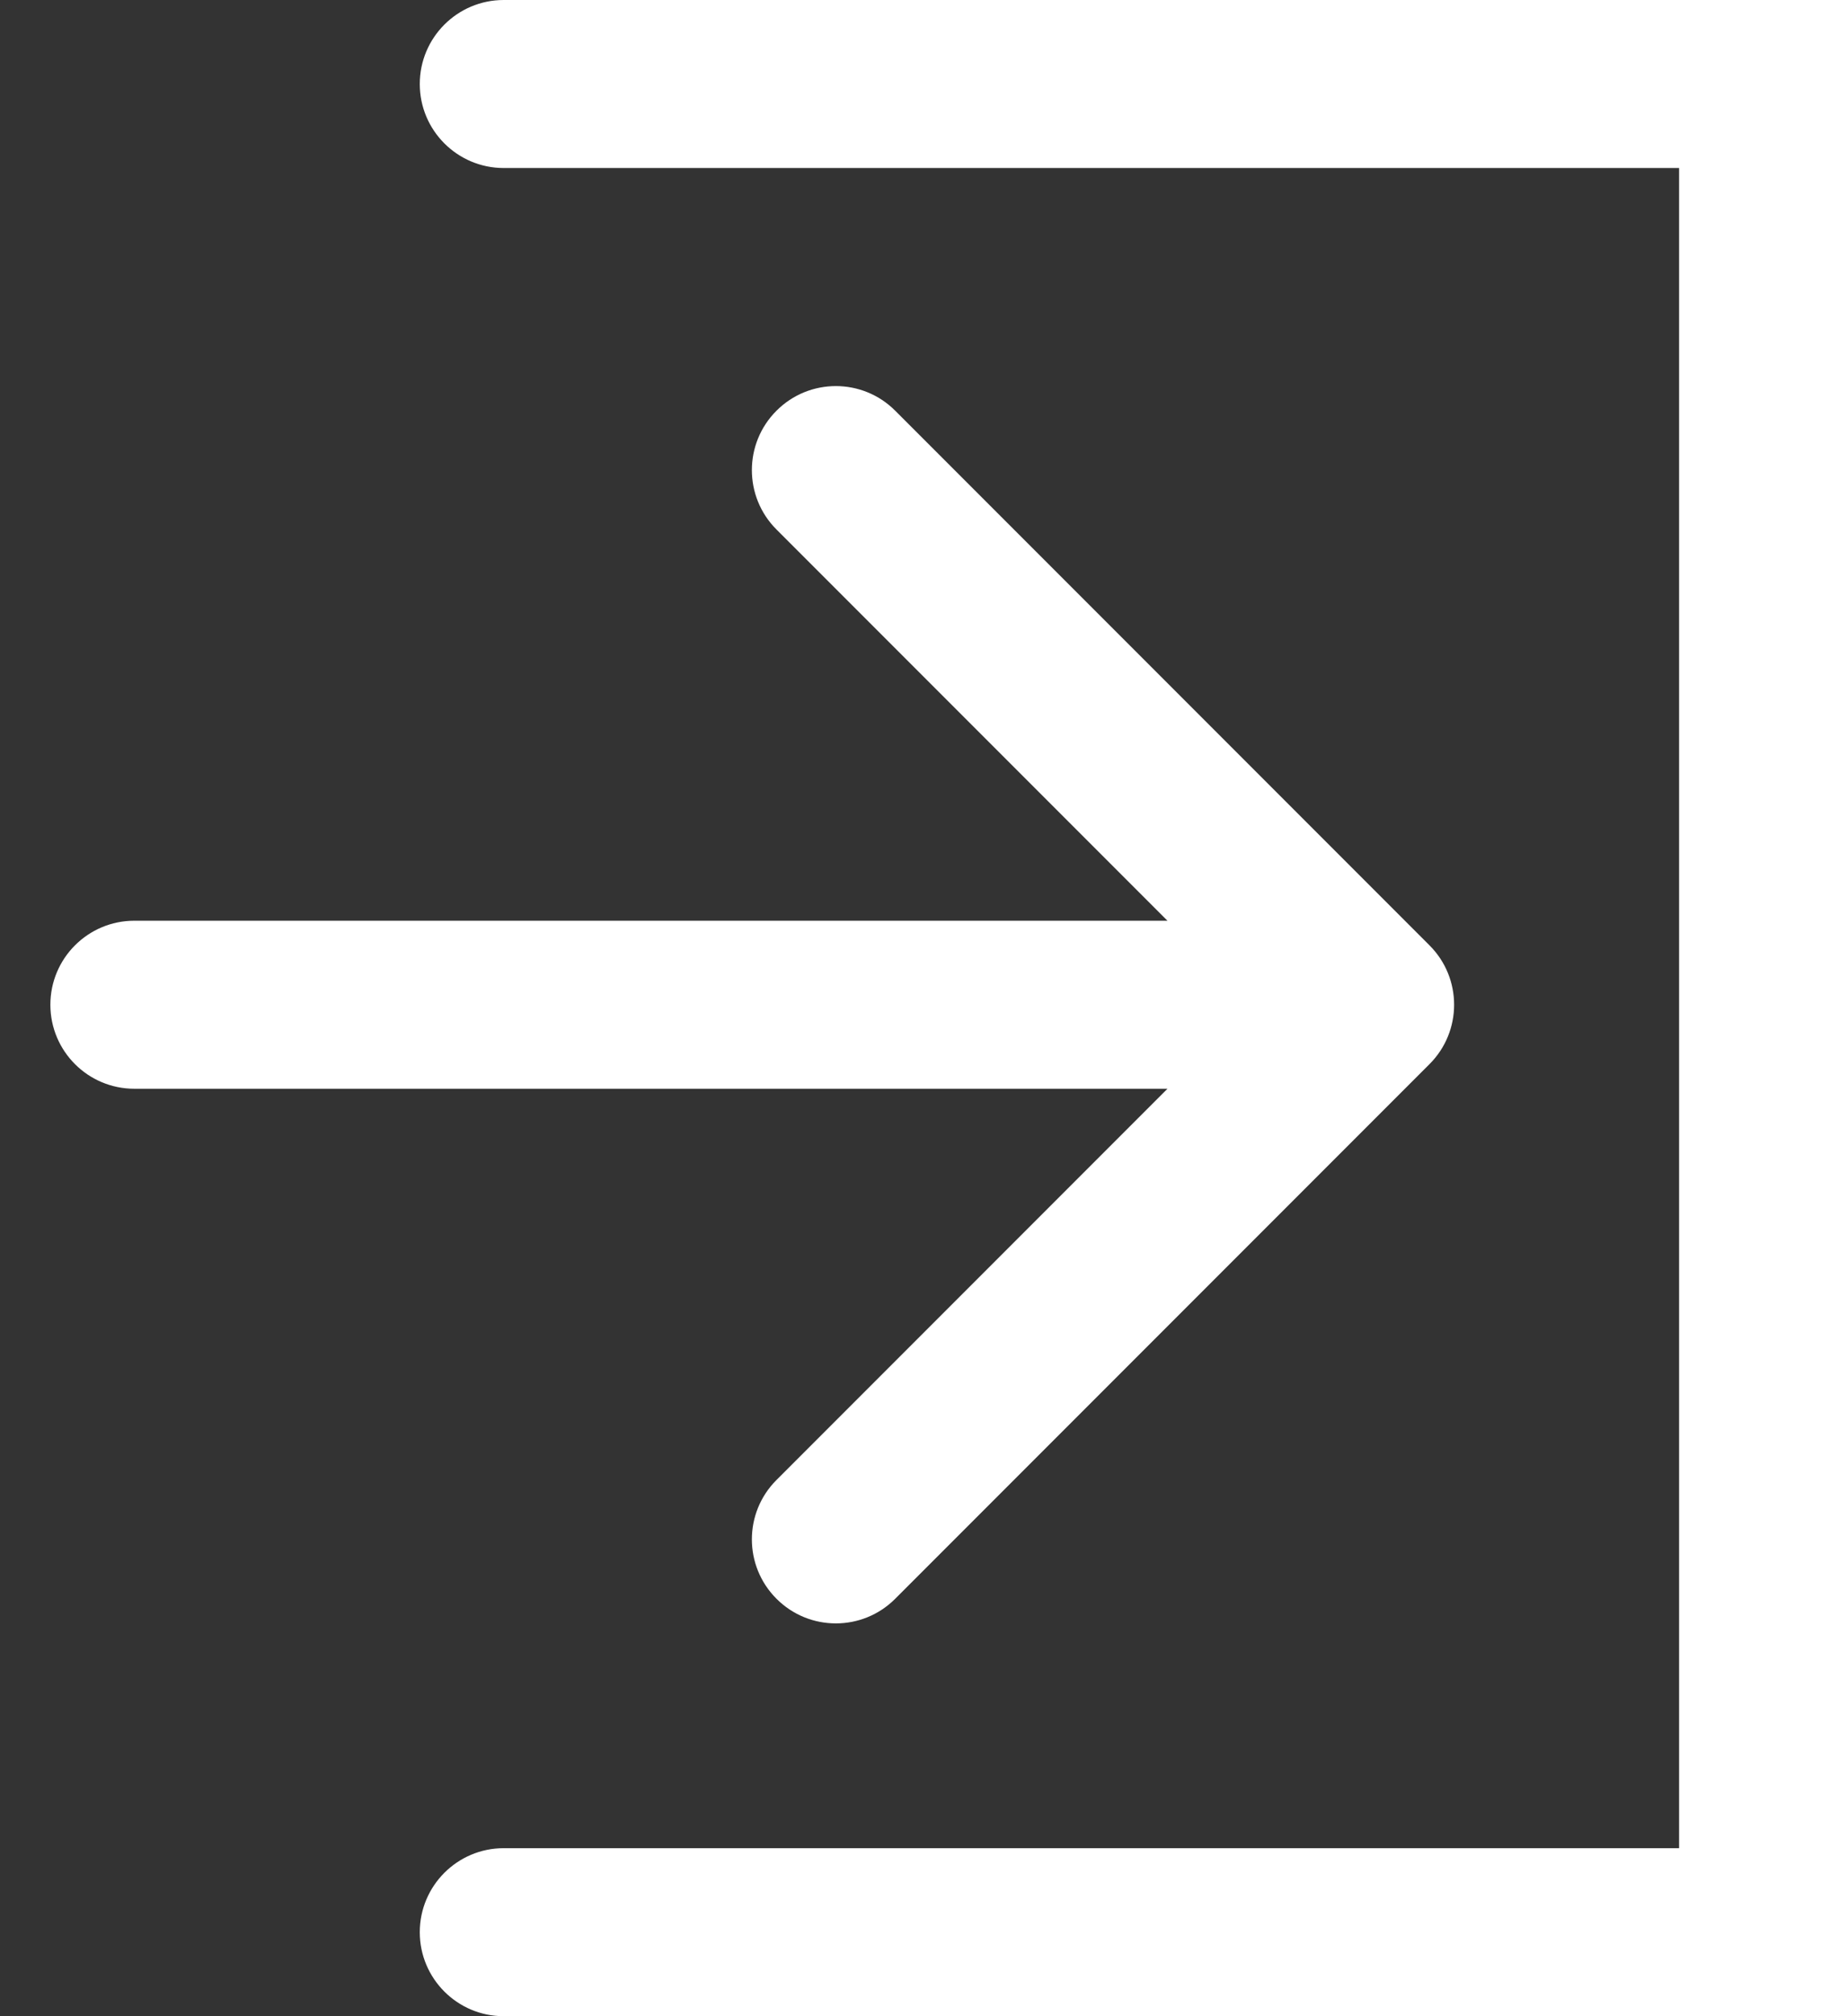
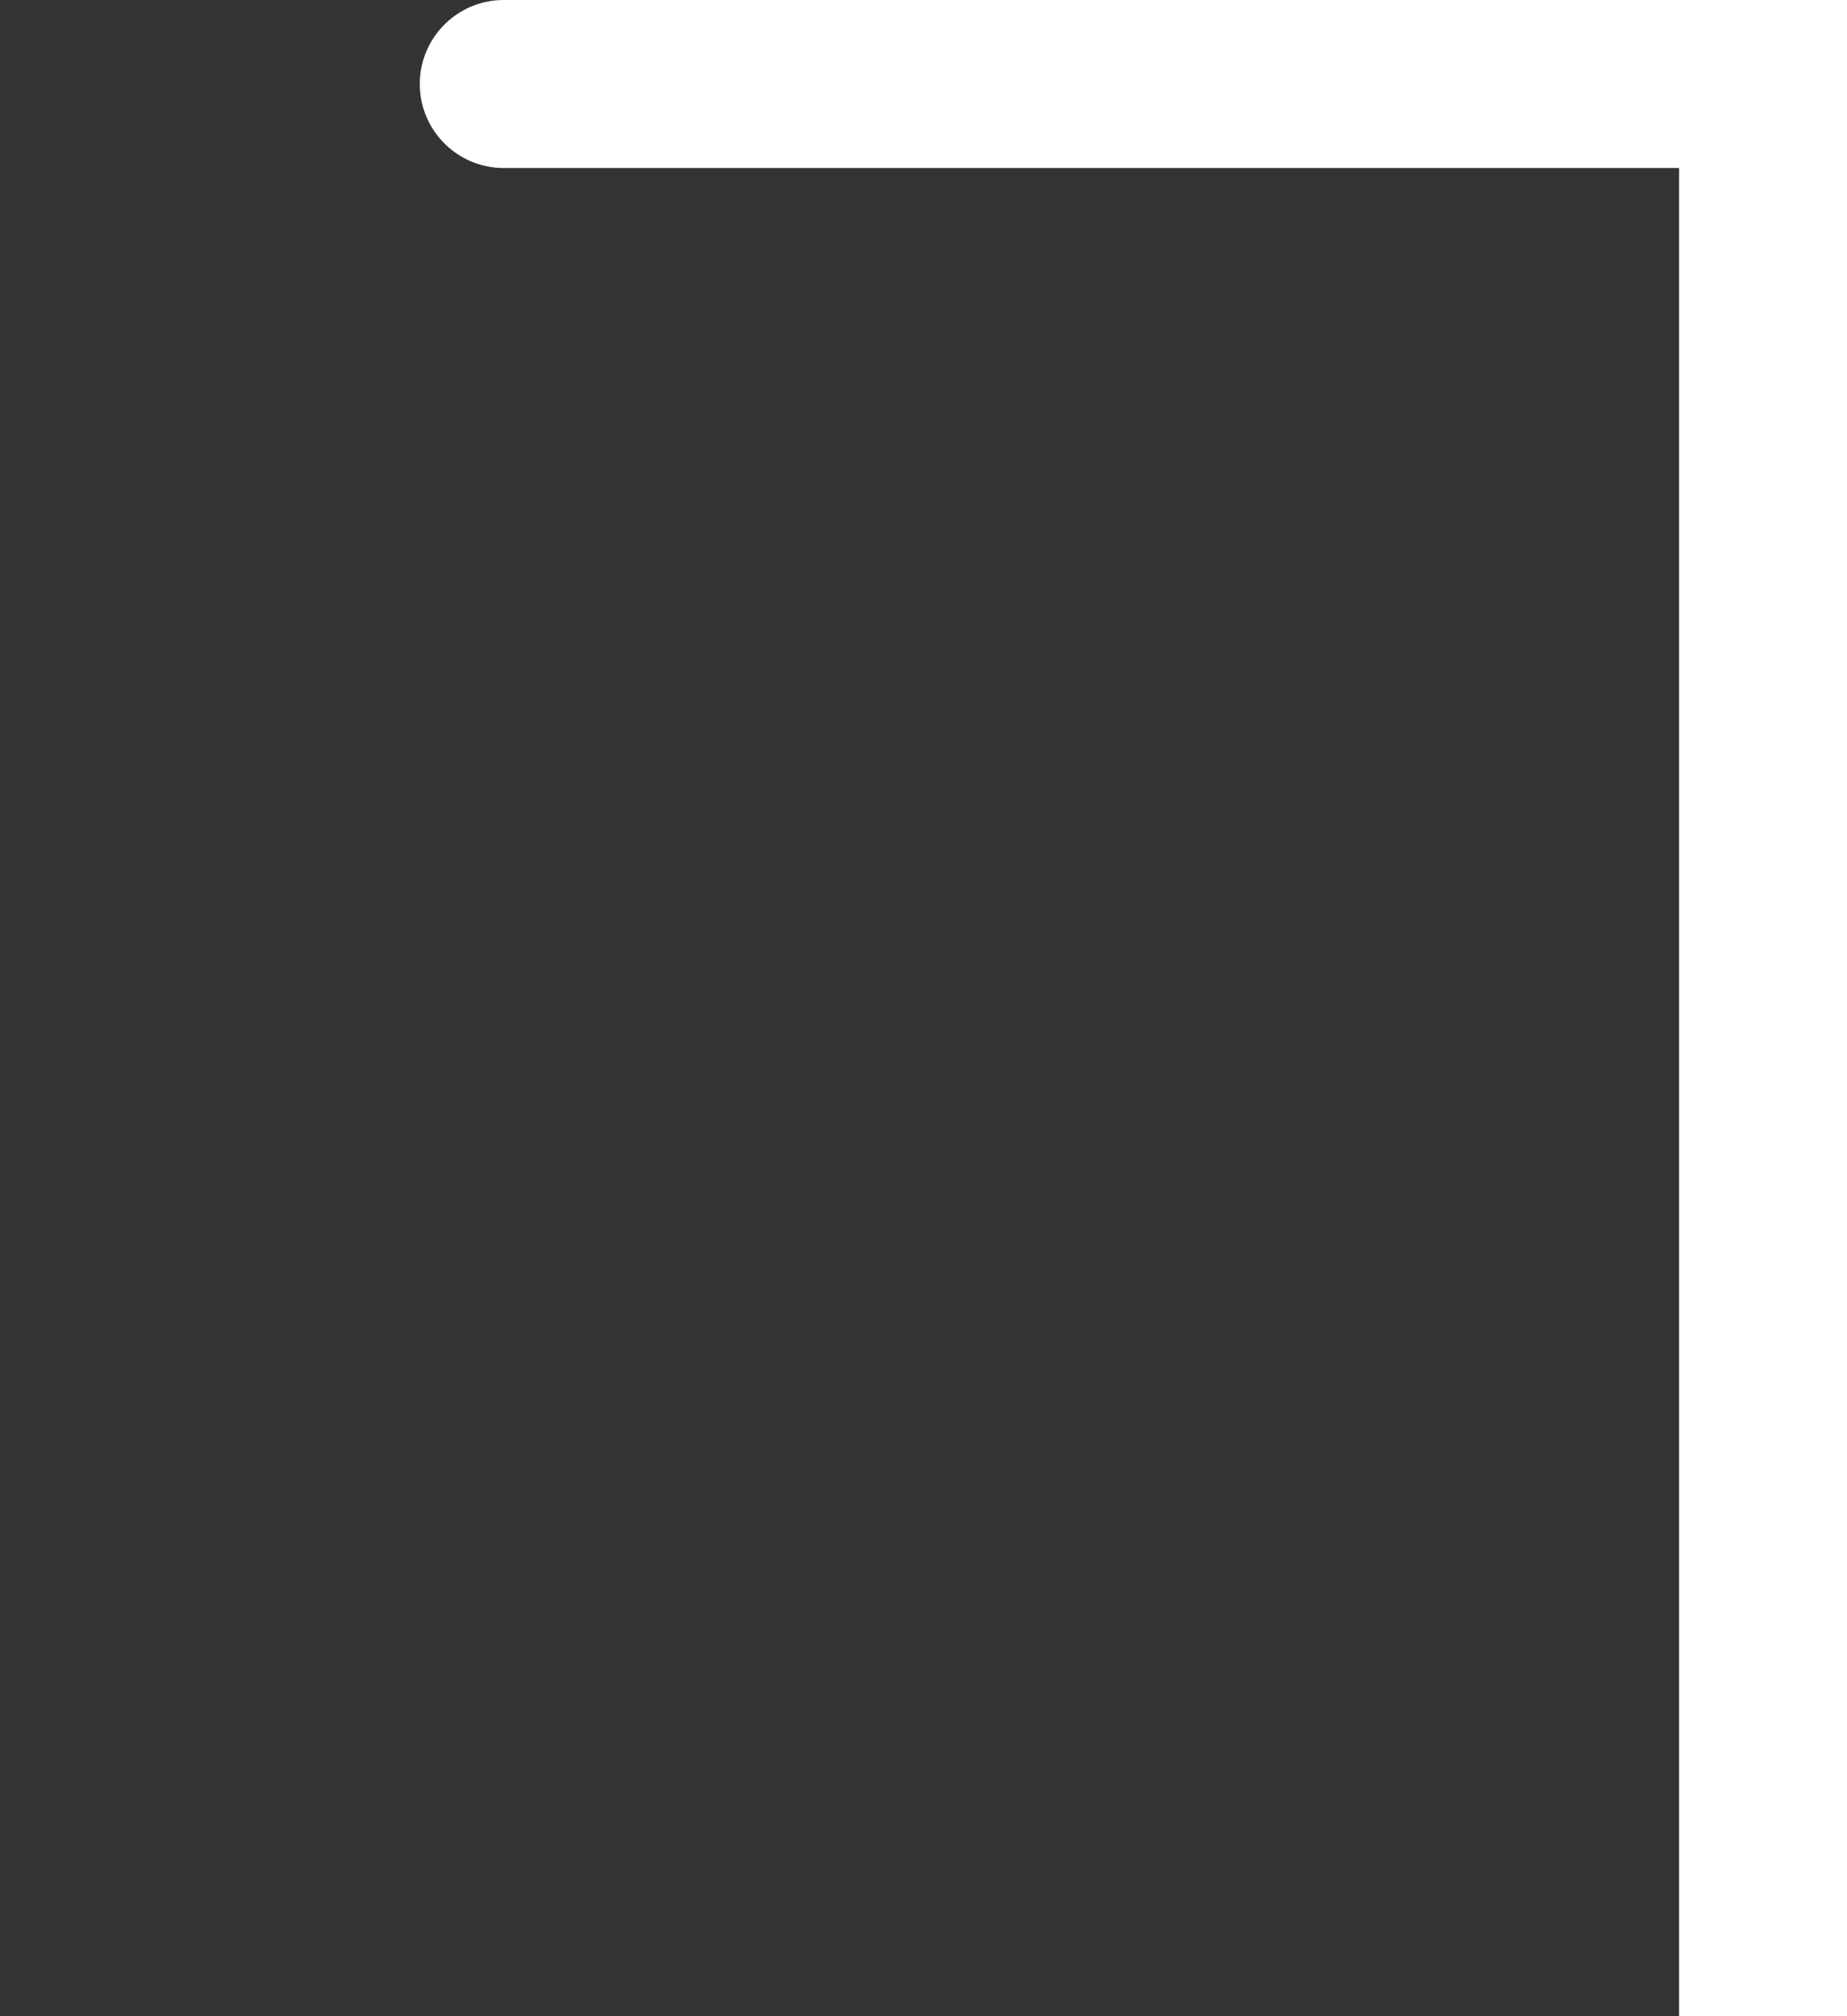
<svg xmlns="http://www.w3.org/2000/svg" width="22" height="24" viewBox="0 0 22 24" fill="none">
  <rect x="0" y="0" width="22" height="24" fill="#333333" stroke="none" />
  <path d="M6 0C5.448 0 5 0.448 5 1C5 1.552 5.448 2 6 2V0ZM6 2H20.72V0H6V2Z" fill="white" />
-   <path d="M1.6 10.96C1.048 10.96 0.6 11.408 0.6 11.96C0.6 12.512 1.048 12.96 1.6 12.96L1.6 10.96ZM17.027 12.667C17.418 12.277 17.418 11.643 17.027 11.253L10.663 4.889C10.273 4.498 9.639 4.498 9.249 4.889C8.858 5.279 8.858 5.913 9.249 6.303L14.906 11.96L9.249 17.617C8.858 18.007 8.858 18.641 9.249 19.031C9.639 19.422 10.273 19.422 10.663 19.031L17.027 12.667ZM1.6 12.96L16.32 12.96L16.32 10.96L1.6 10.96L1.6 12.96Z" fill="white" />
-   <path d="M6 22C5.448 22 5 22.448 5 23C5 23.552 5.448 24 6 24V22ZM6 24H20.72V22H6V24Z" fill="white" />
  <line x1="21" y1="4.189e-08" x2="21" y2="24" stroke="white" stroke-width="2" />
</svg>